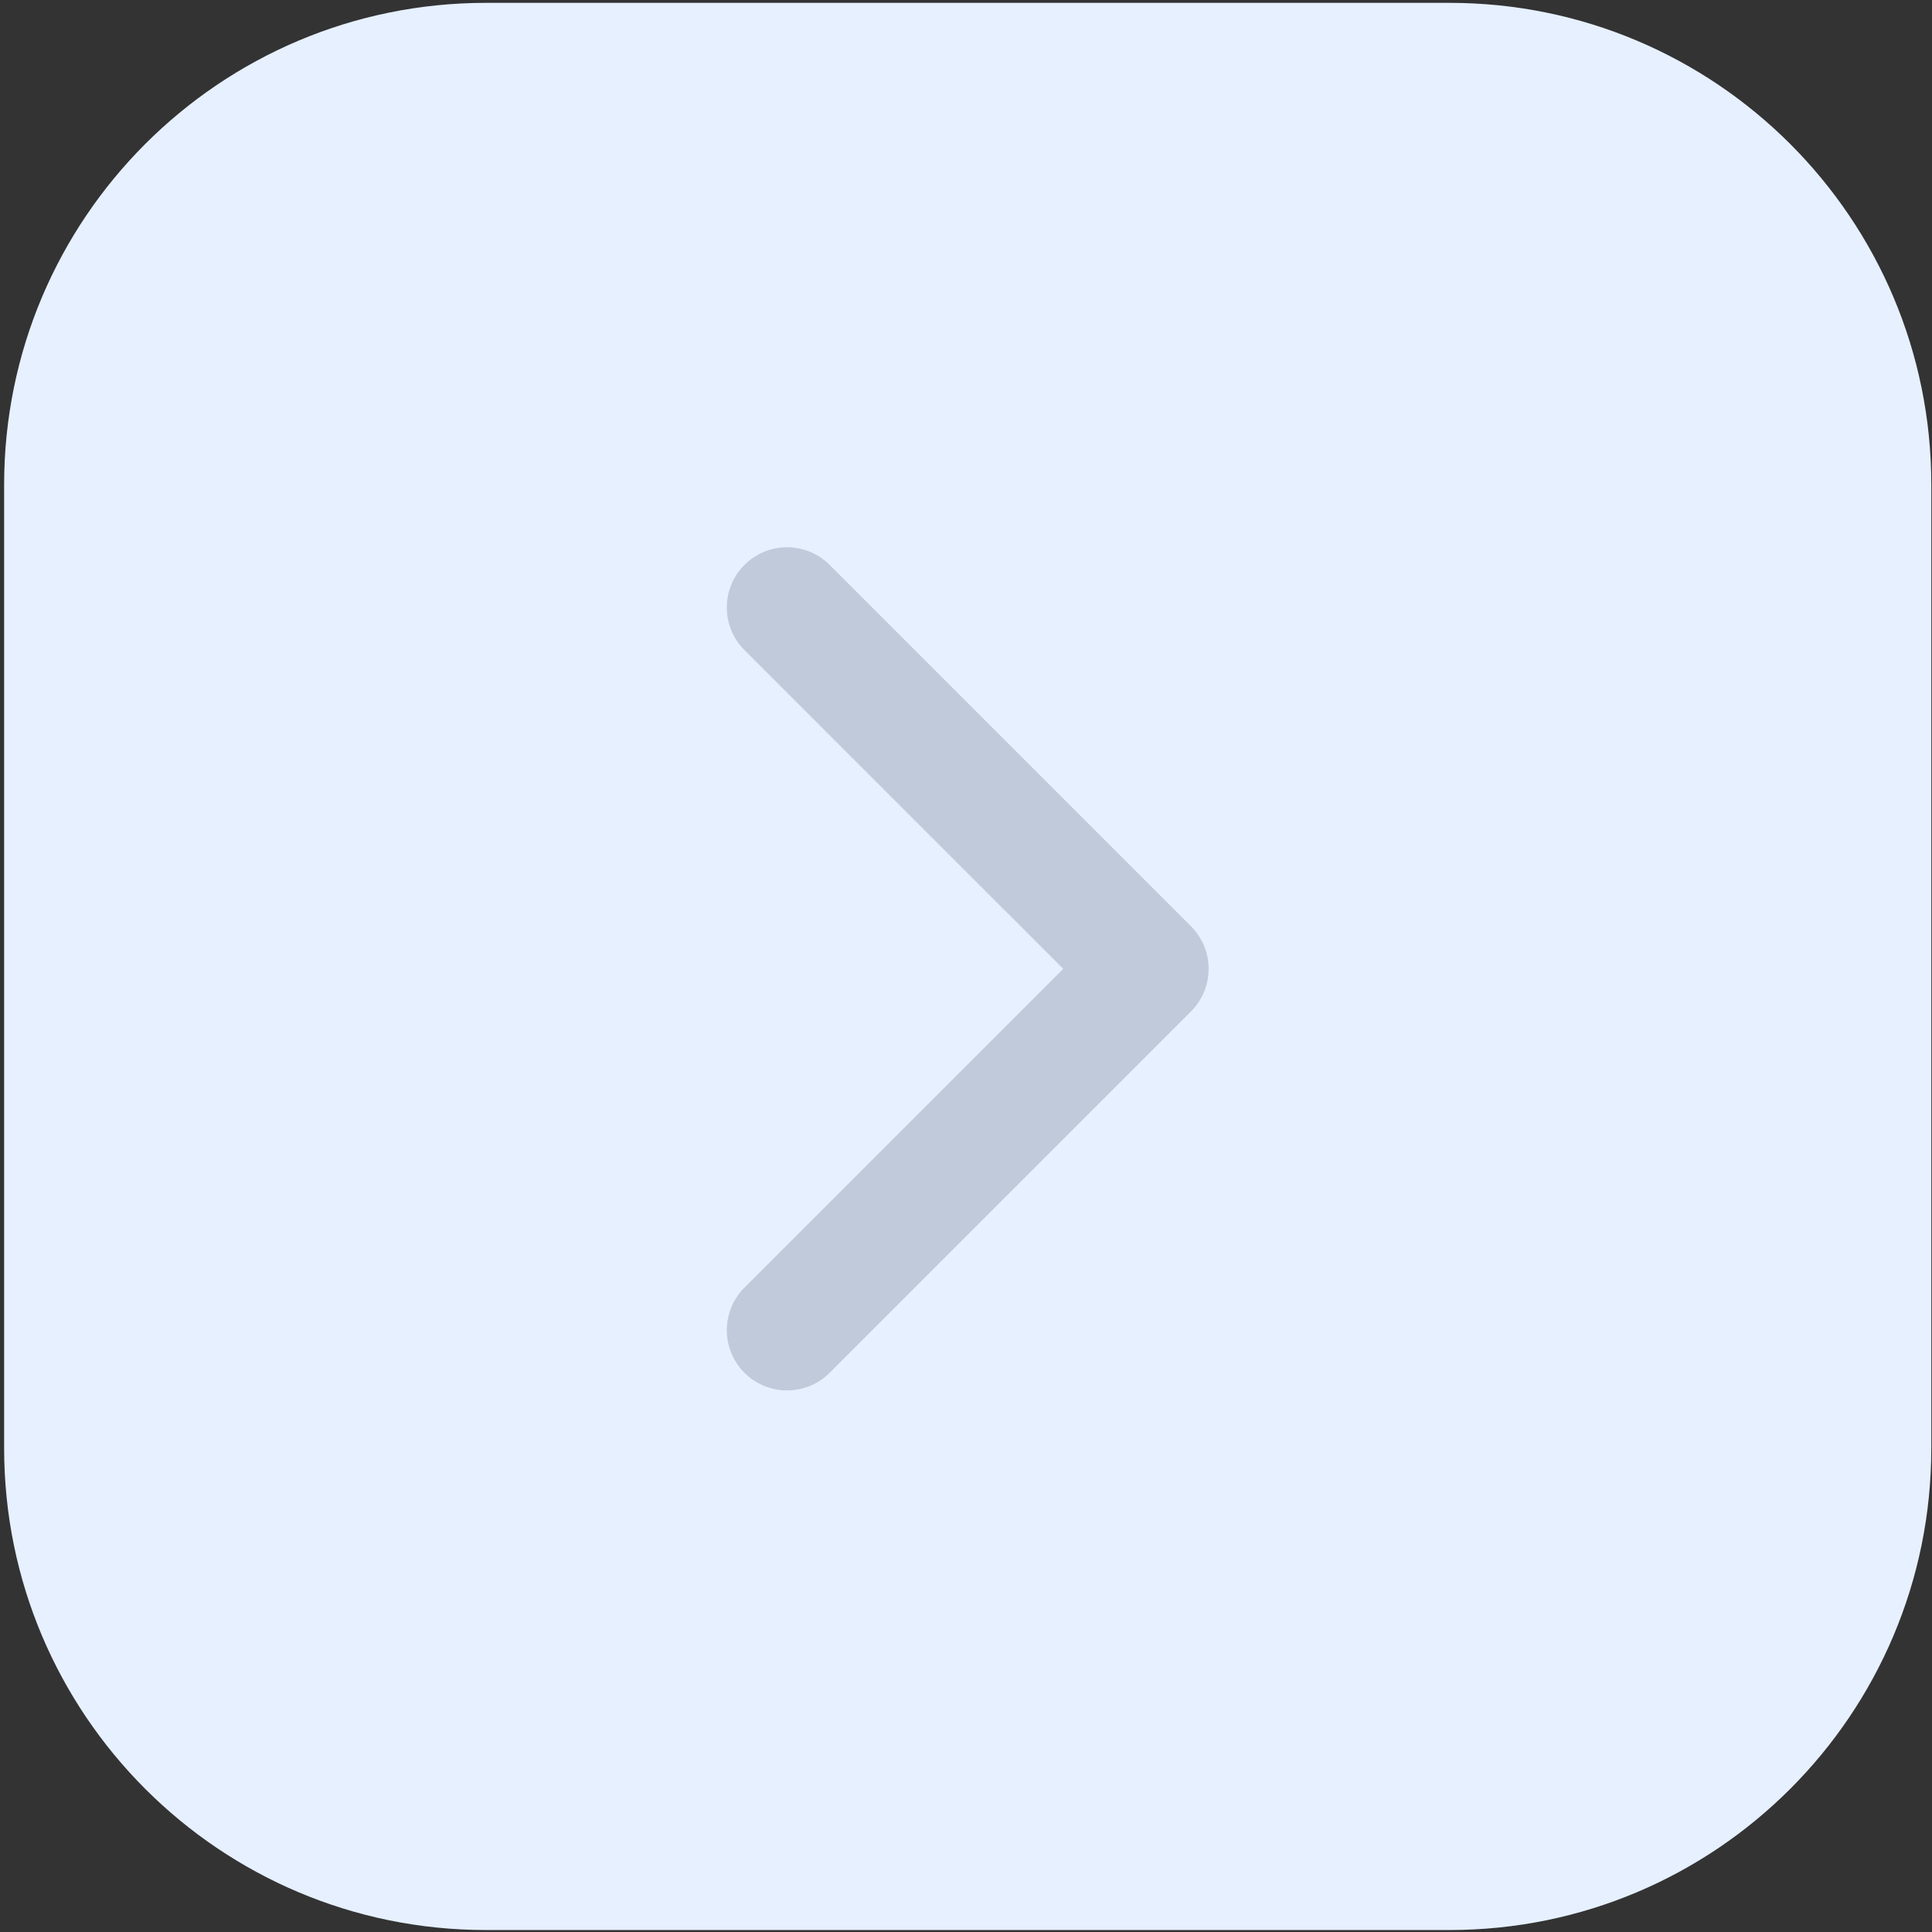
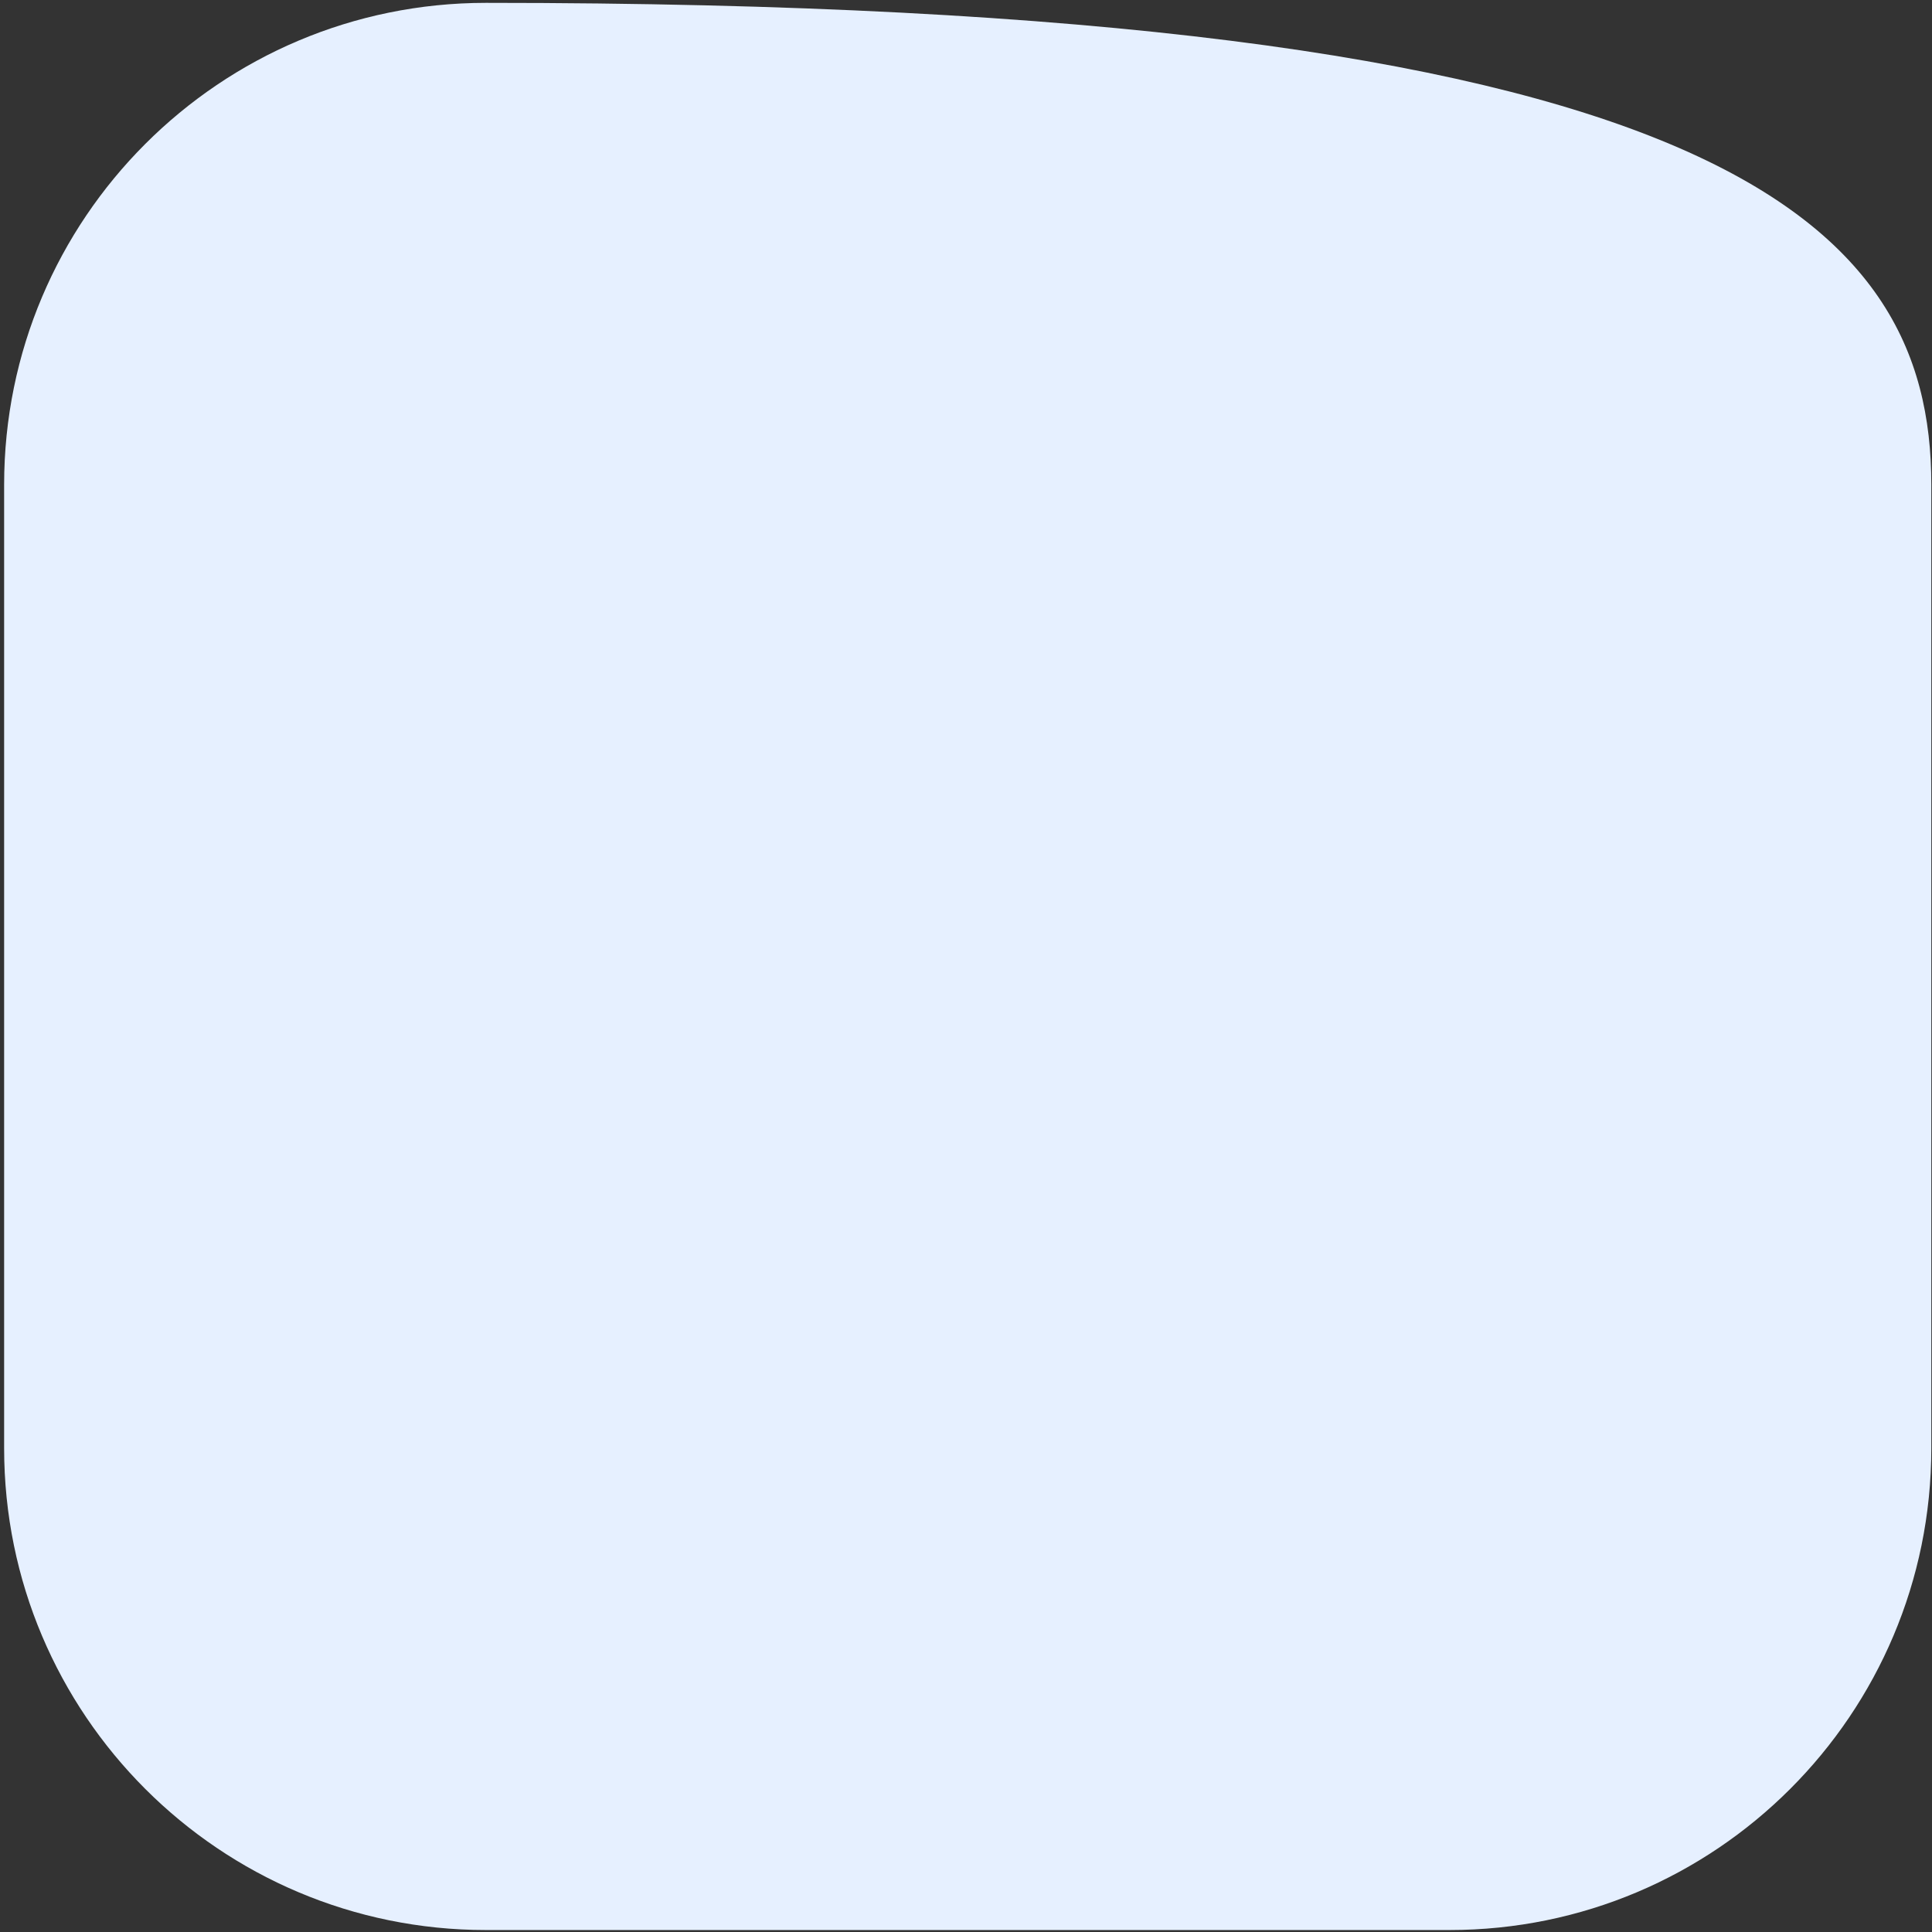
<svg xmlns="http://www.w3.org/2000/svg" width="401" height="401" viewBox="0 0 401 401" fill="none">
  <rect x="0" y="0" width="401" height="401" fill="#333333" stroke="none" />
  <g clip-path="url(#clip0_424_345)">
-     <path d="M100.857 0.592H300.857C356.086 0.592 400.857 45.363 400.857 100.592V300.592C400.857 355.82 356.086 400.592 300.857 400.592H100.857C45.629 400.592 0.857 355.82 0.857 300.592V100.592C0.857 45.363 45.629 0.592 100.857 0.592Z" fill="#E6F0FF" />
-     <path d="M154.519 117.254C159.402 112.371 167.312 112.371 172.195 117.254L247.195 192.254C252.078 197.136 252.078 205.047 247.195 209.929L172.195 284.929C169.754 287.371 166.555 288.591 163.357 288.591C160.158 288.591 156.96 287.371 154.519 284.929C149.636 280.046 149.636 272.136 154.519 267.253L220.681 201.091L154.518 134.929C149.636 130.046 149.636 122.136 154.519 117.254Z" fill="#C0CADA" />
+     <path d="M100.857 0.592C356.086 0.592 400.857 45.363 400.857 100.592V300.592C400.857 355.82 356.086 400.592 300.857 400.592H100.857C45.629 400.592 0.857 355.82 0.857 300.592V100.592C0.857 45.363 45.629 0.592 100.857 0.592Z" fill="#E6F0FF" />
  </g>
  <defs>
    <clipPath id="clip0_424_345">
      <rect width="400" height="400" fill="white" transform="matrix(-1 0 0 1 400.857 0.592)" />
    </clipPath>
  </defs>
</svg>